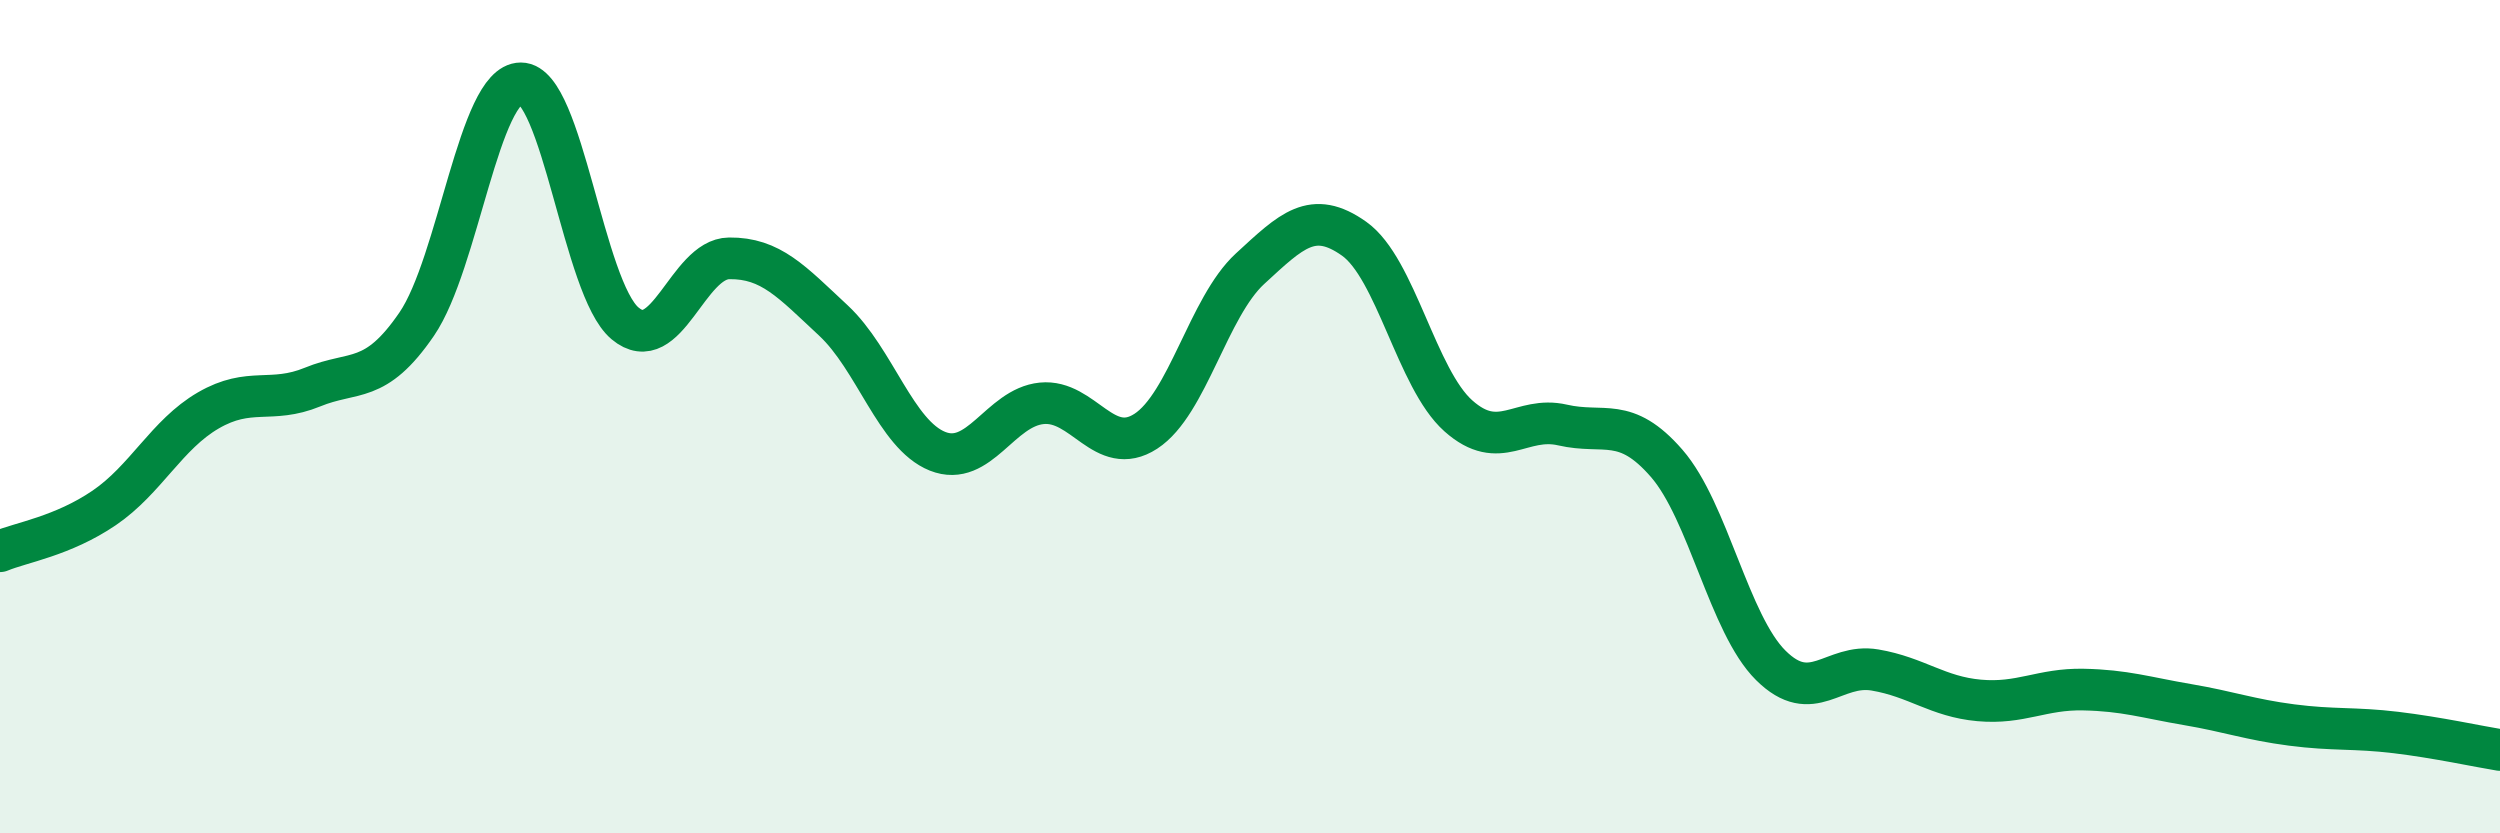
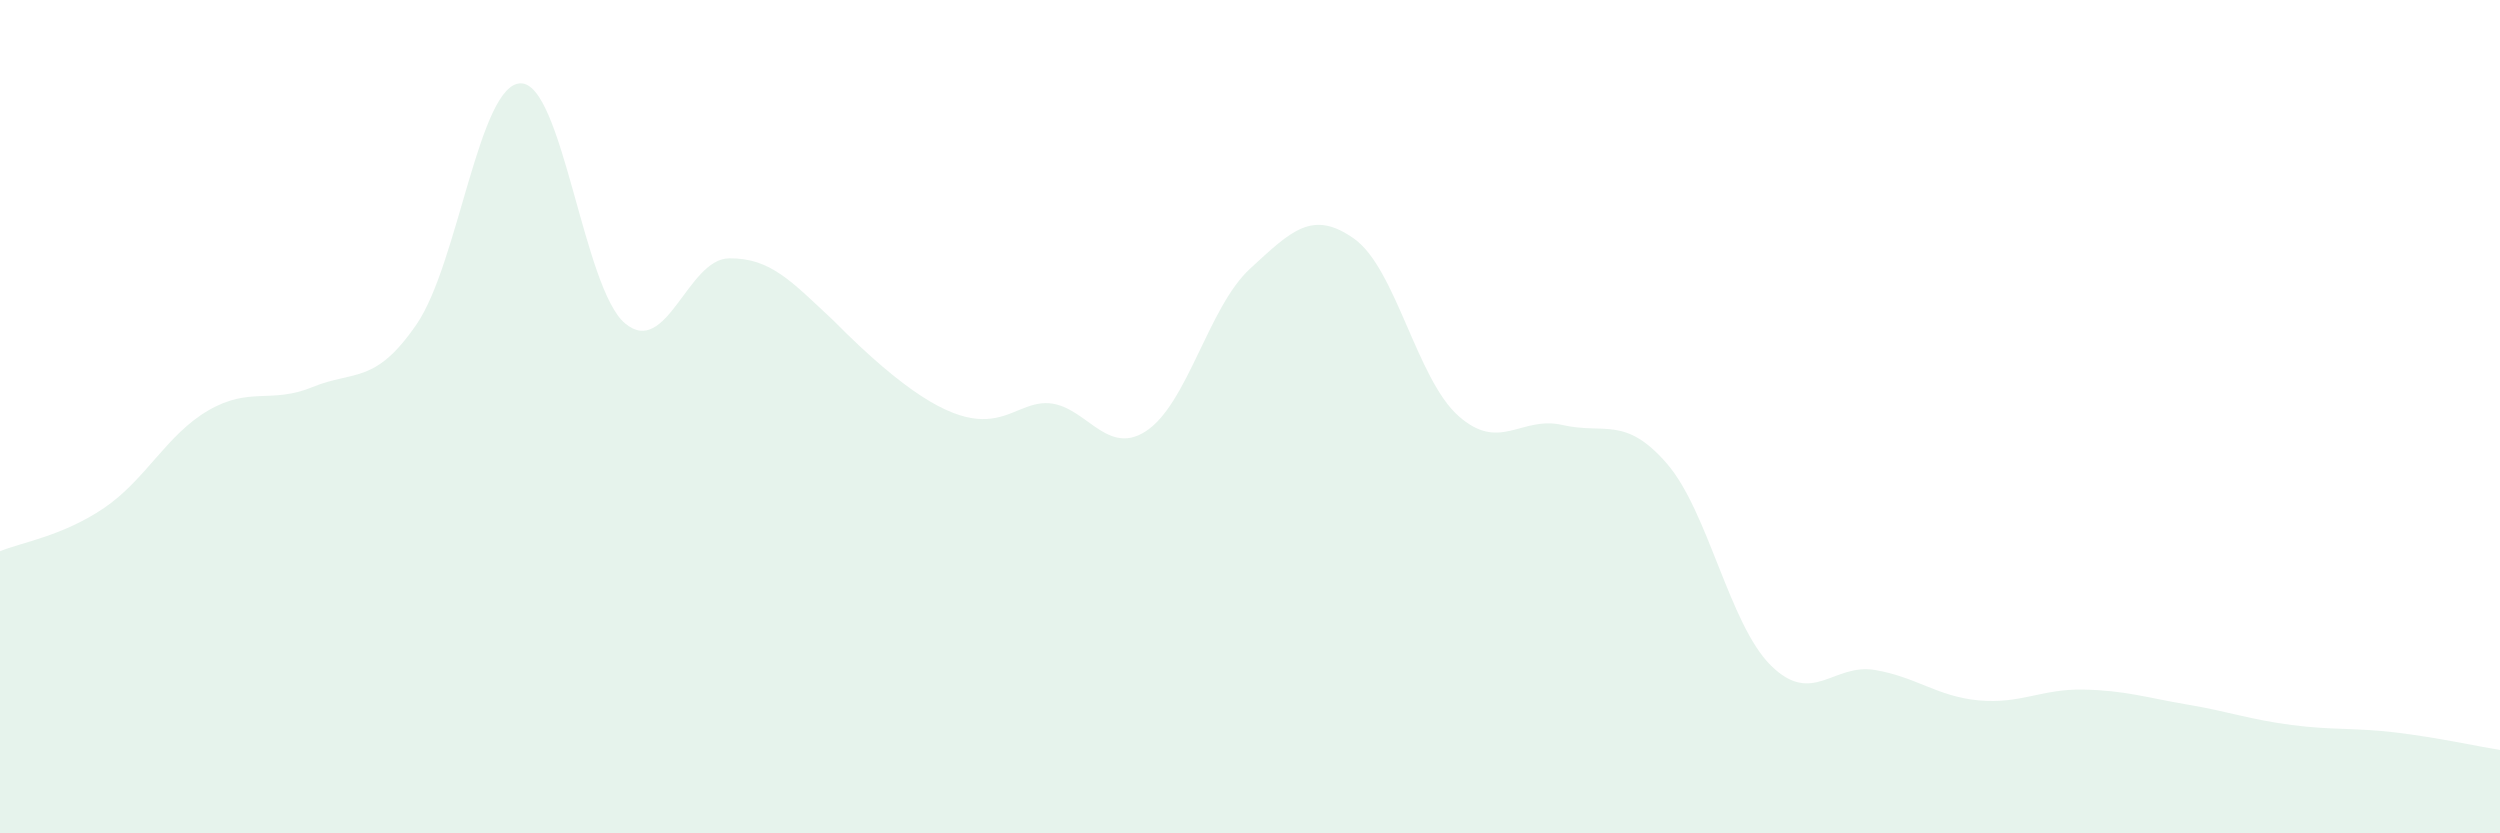
<svg xmlns="http://www.w3.org/2000/svg" width="60" height="20" viewBox="0 0 60 20">
-   <path d="M 0,13.23 C 0.5,13.02 1.5,12.87 2.5,12.19 C 3.5,11.51 4,10.43 5,9.85 C 6,9.27 6.5,9.7 7.5,9.29 C 8.5,8.88 9,9.24 10,7.78 C 11,6.32 11.5,2 12.5,2 C 13.5,2 14,6.92 15,7.76 C 16,8.6 16.5,6.21 17.5,6.2 C 18.5,6.19 19,6.76 20,7.69 C 21,8.62 21.5,10.43 22.5,10.83 C 23.5,11.23 24,9.78 25,9.68 C 26,9.58 26.5,11 27.5,10.35 C 28.5,9.7 29,7.37 30,6.45 C 31,5.53 31.5,5.02 32.5,5.73 C 33.5,6.44 34,9.09 35,9.98 C 36,10.87 36.5,9.97 37.5,10.2 C 38.5,10.43 39,9.97 40,11.12 C 41,12.27 41.5,14.98 42.5,15.97 C 43.5,16.96 44,15.91 45,16.08 C 46,16.25 46.5,16.72 47.5,16.81 C 48.5,16.9 49,16.53 50,16.55 C 51,16.57 51.5,16.74 52.5,16.91 C 53.5,17.08 54,17.27 55,17.4 C 56,17.53 56.5,17.46 57.5,17.58 C 58.5,17.7 59.5,17.92 60,18L60 20L0 20Z" fill="#008740" opacity="0.1" stroke-linecap="round" stroke-linejoin="round" />
-   <path d="M 0,13.23 C 0.5,13.02 1.5,12.87 2.5,12.19 C 3.5,11.51 4,10.43 5,9.85 C 6,9.27 6.5,9.7 7.5,9.29 C 8.5,8.88 9,9.24 10,7.78 C 11,6.32 11.5,2 12.5,2 C 13.5,2 14,6.92 15,7.76 C 16,8.6 16.5,6.21 17.5,6.2 C 18.5,6.19 19,6.76 20,7.69 C 21,8.62 21.5,10.43 22.5,10.83 C 23.5,11.23 24,9.78 25,9.68 C 26,9.58 26.5,11 27.5,10.35 C 28.5,9.7 29,7.37 30,6.45 C 31,5.53 31.5,5.02 32.5,5.73 C 33.5,6.44 34,9.09 35,9.98 C 36,10.87 36.5,9.97 37.5,10.2 C 38.5,10.43 39,9.97 40,11.12 C 41,12.27 41.5,14.98 42.5,15.97 C 43.5,16.96 44,15.91 45,16.08 C 46,16.25 46.5,16.72 47.5,16.81 C 48.5,16.9 49,16.53 50,16.55 C 51,16.57 51.5,16.74 52.5,16.91 C 53.5,17.08 54,17.27 55,17.4 C 56,17.53 56.5,17.46 57.5,17.58 C 58.5,17.7 59.5,17.92 60,18" stroke="#008740" stroke-width="1" fill="none" stroke-linecap="round" stroke-linejoin="round" />
+   <path d="M 0,13.23 C 0.5,13.02 1.5,12.87 2.5,12.19 C 3.5,11.51 4,10.43 5,9.85 C 6,9.27 6.5,9.7 7.5,9.29 C 8.5,8.88 9,9.24 10,7.78 C 11,6.32 11.5,2 12.5,2 C 13.5,2 14,6.92 15,7.76 C 16,8.6 16.5,6.21 17.5,6.2 C 18.5,6.19 19,6.76 20,7.69 C 23.5,11.23 24,9.78 25,9.68 C 26,9.58 26.5,11 27.5,10.35 C 28.5,9.7 29,7.37 30,6.45 C 31,5.53 31.5,5.02 32.5,5.73 C 33.5,6.44 34,9.09 35,9.98 C 36,10.87 36.5,9.97 37.5,10.2 C 38.5,10.43 39,9.97 40,11.12 C 41,12.27 41.5,14.98 42.5,15.97 C 43.5,16.96 44,15.91 45,16.08 C 46,16.25 46.5,16.72 47.5,16.81 C 48.5,16.9 49,16.53 50,16.55 C 51,16.57 51.5,16.74 52.5,16.91 C 53.5,17.08 54,17.27 55,17.4 C 56,17.53 56.5,17.46 57.5,17.58 C 58.5,17.7 59.5,17.92 60,18L60 20L0 20Z" fill="#008740" opacity="0.1" stroke-linecap="round" stroke-linejoin="round" />
</svg>